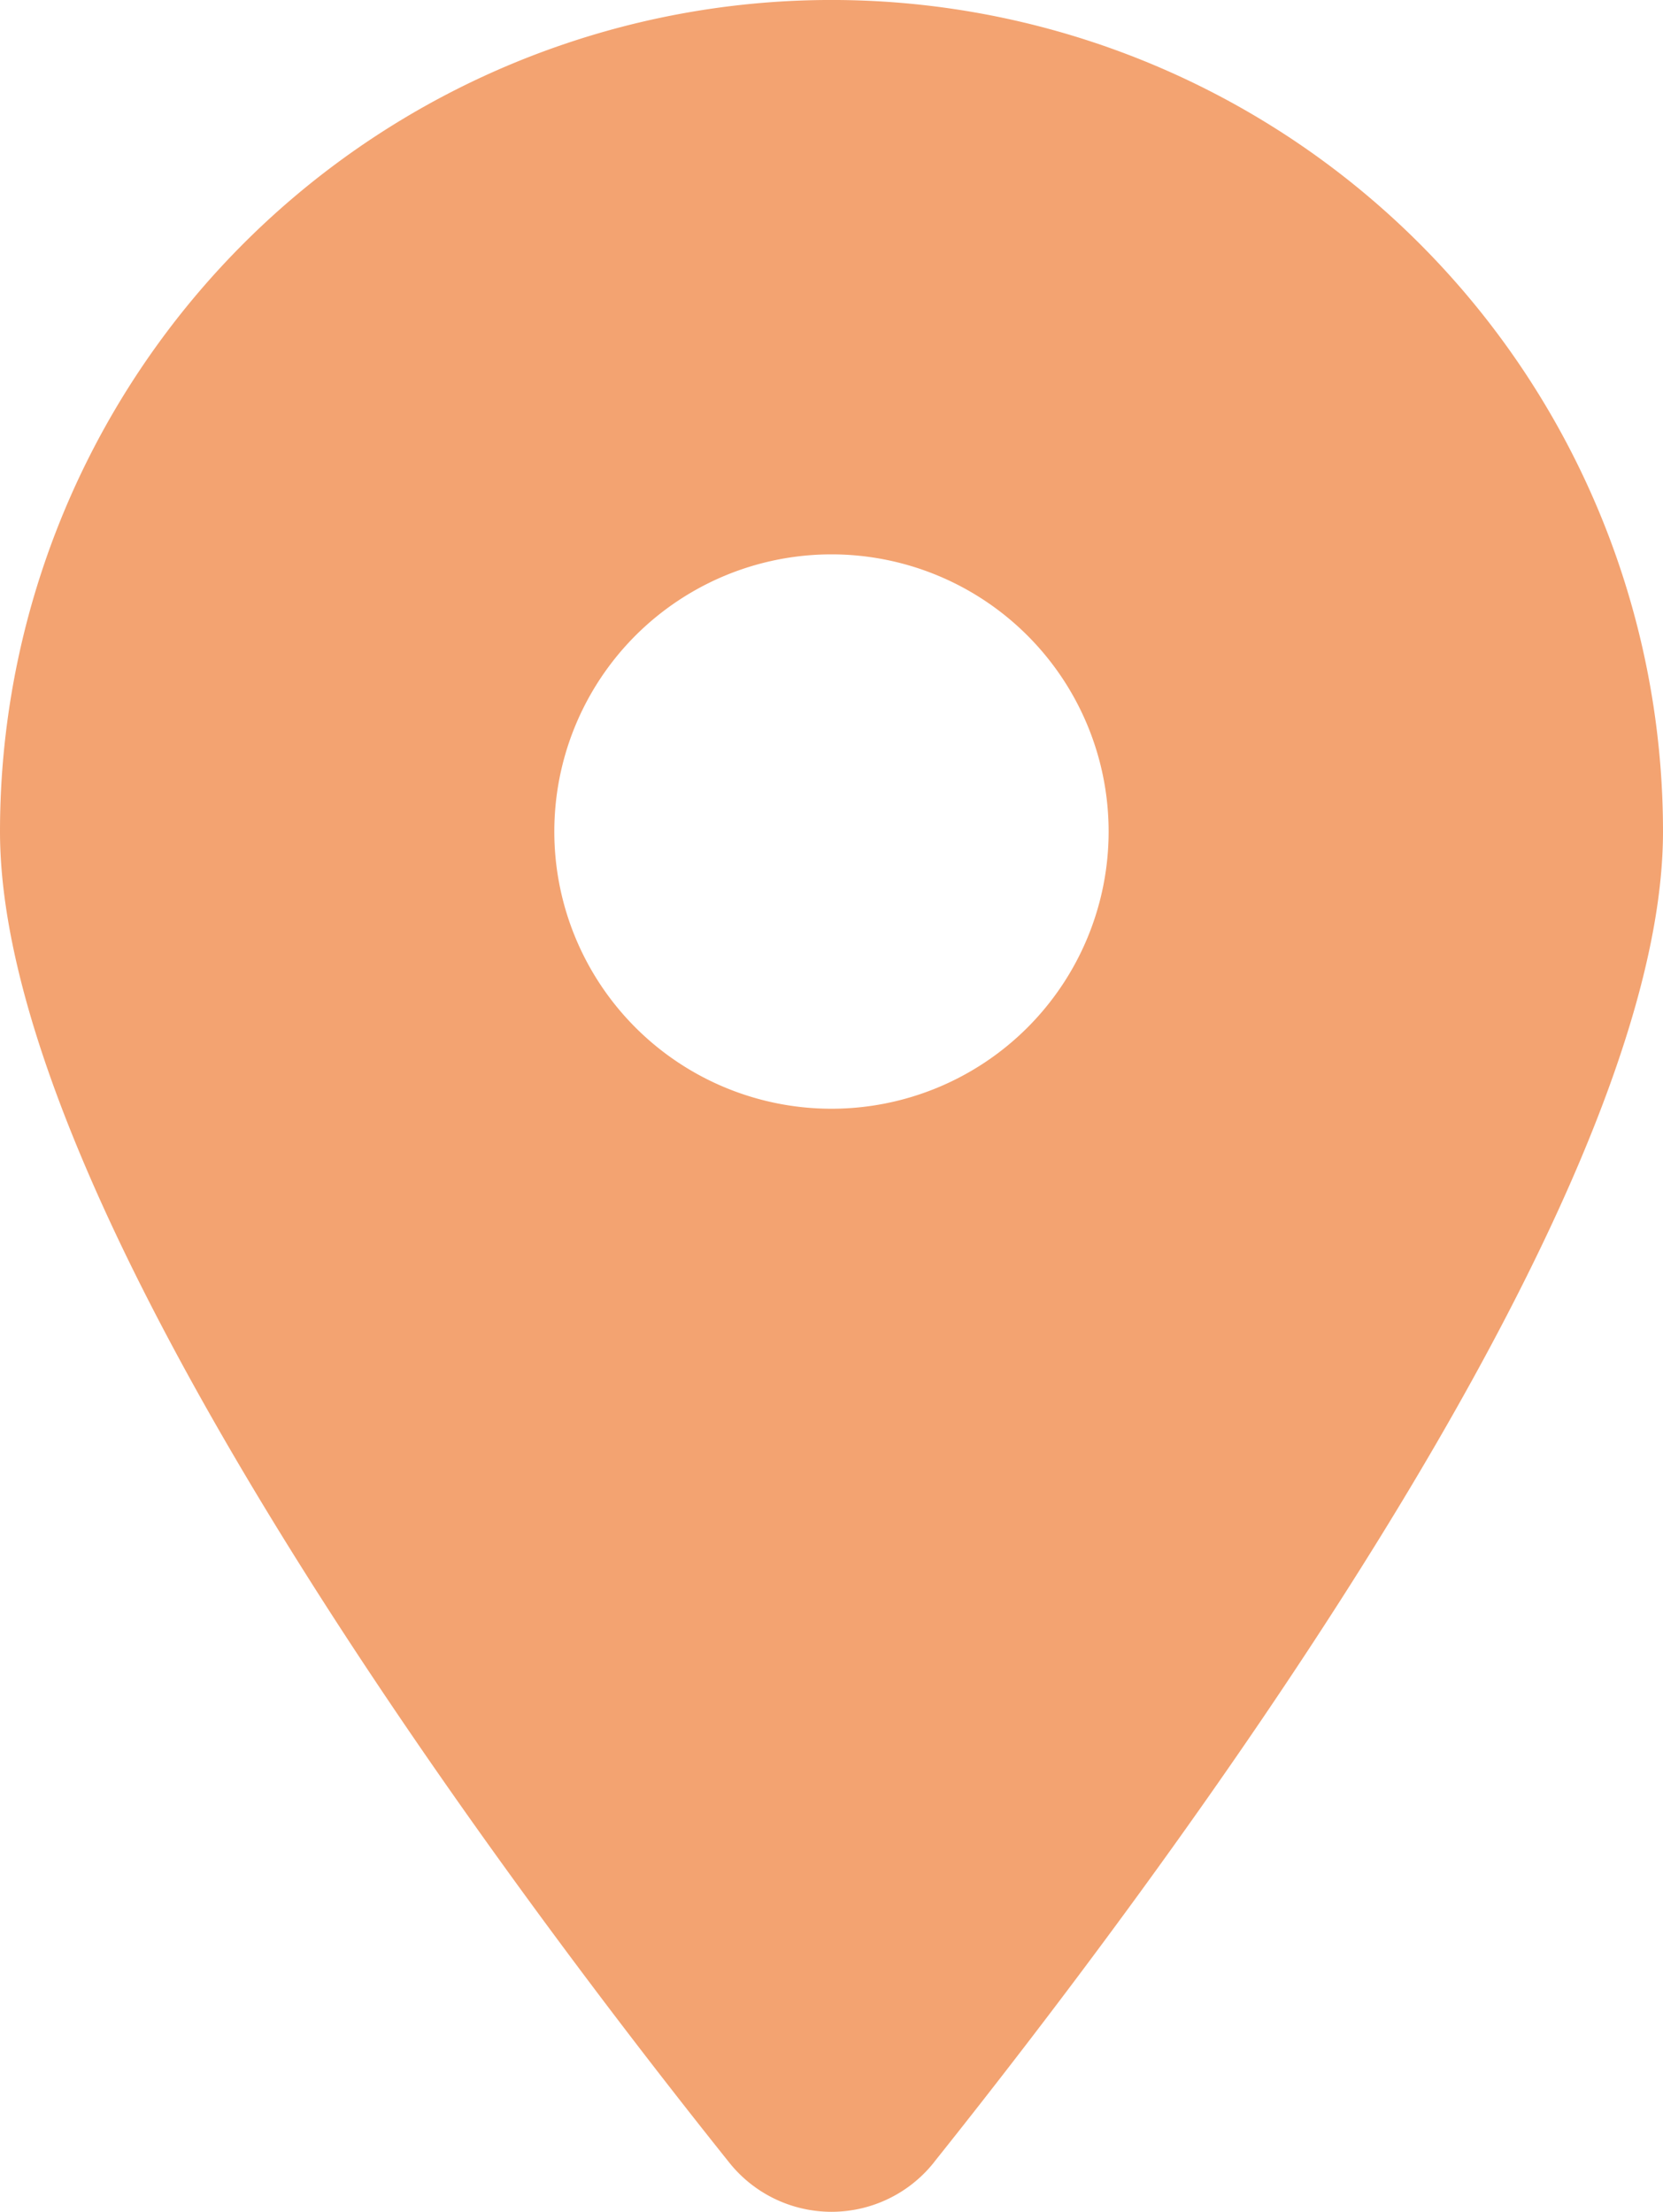
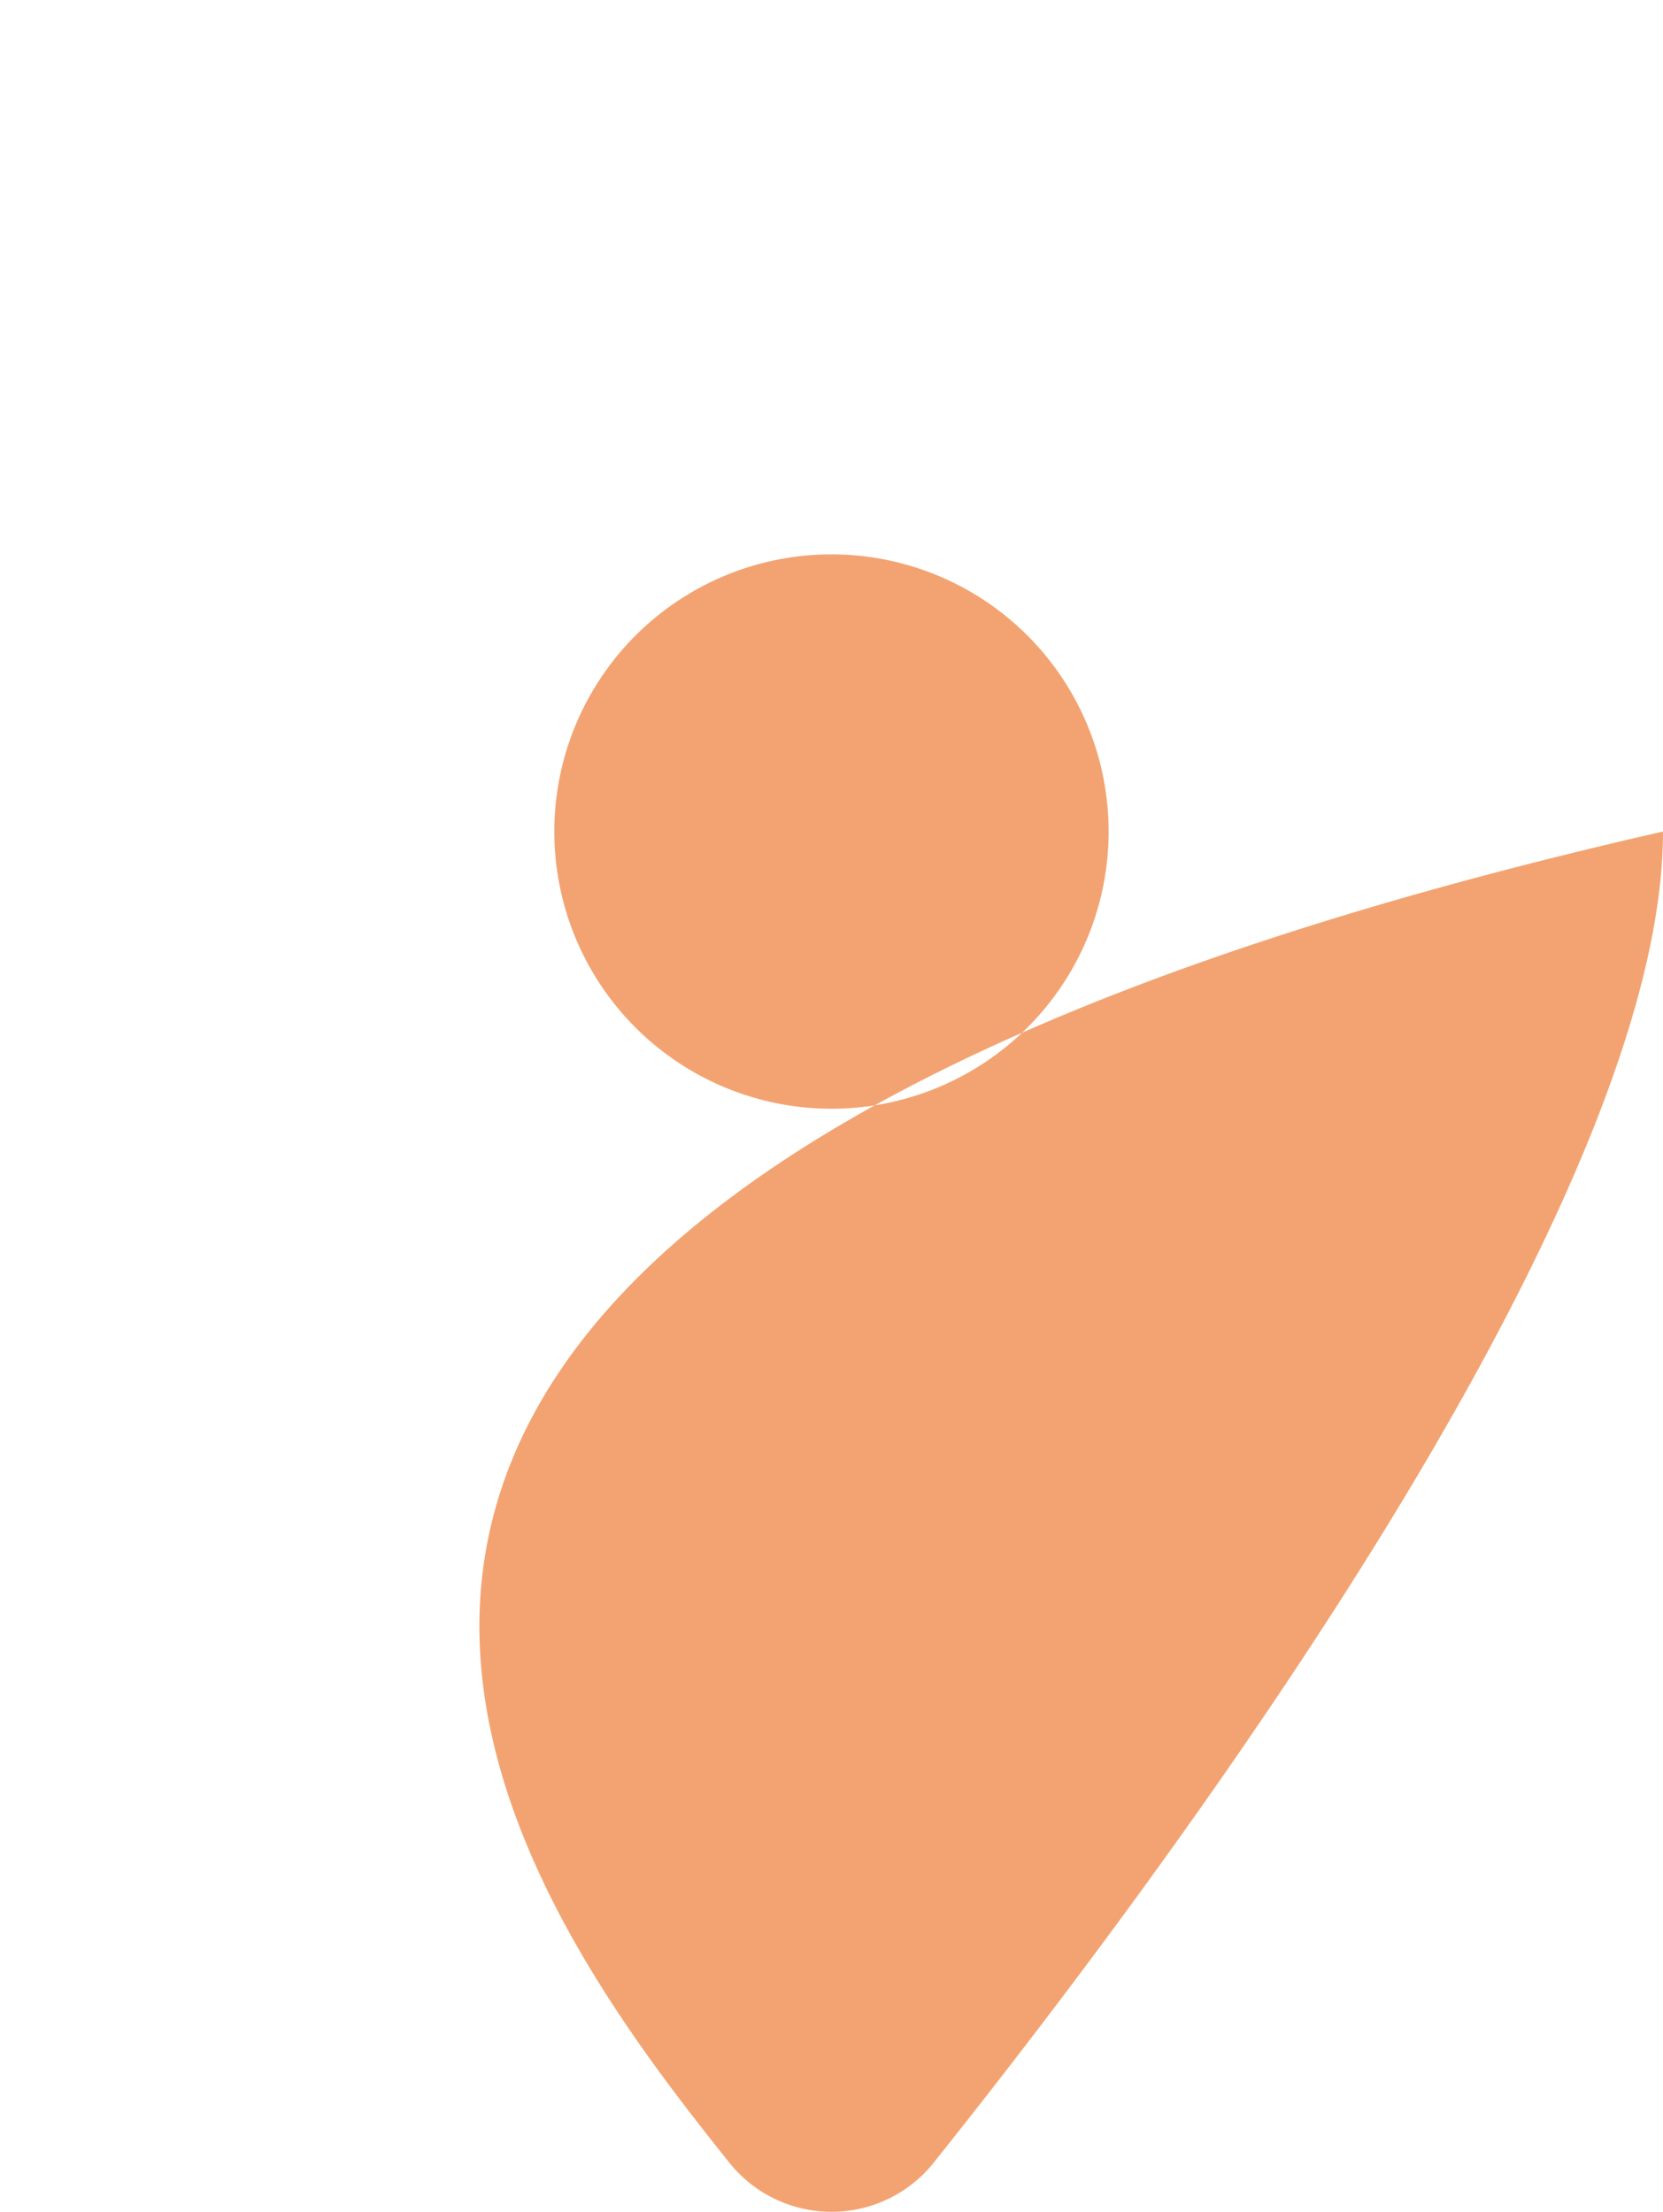
<svg xmlns="http://www.w3.org/2000/svg" width="29.965" height="39.85" viewBox="0 0 29.965 39.85">
-   <path id="location-dot-solid_-_Dallas" data-name="location-dot-solid - Dallas" d="M16.832,38.954c4-5.01,13.133-17.152,13.133-23.972A14.982,14.982,0,0,0,0,14.982C0,21.8,9.13,33.945,13.133,38.954a2.358,2.358,0,0,0,3.7,0ZM14.982,9.988a4.994,4.994,0,1,1-4.994,4.994A4.994,4.994,0,0,1,14.982,9.988Z" fill="#f3a371" />
+   <path id="location-dot-solid_-_Dallas" data-name="location-dot-solid - Dallas" d="M16.832,38.954c4-5.01,13.133-17.152,13.133-23.972C0,21.8,9.13,33.945,13.133,38.954a2.358,2.358,0,0,0,3.7,0ZM14.982,9.988a4.994,4.994,0,1,1-4.994,4.994A4.994,4.994,0,0,1,14.982,9.988Z" fill="#f3a371" />
</svg>